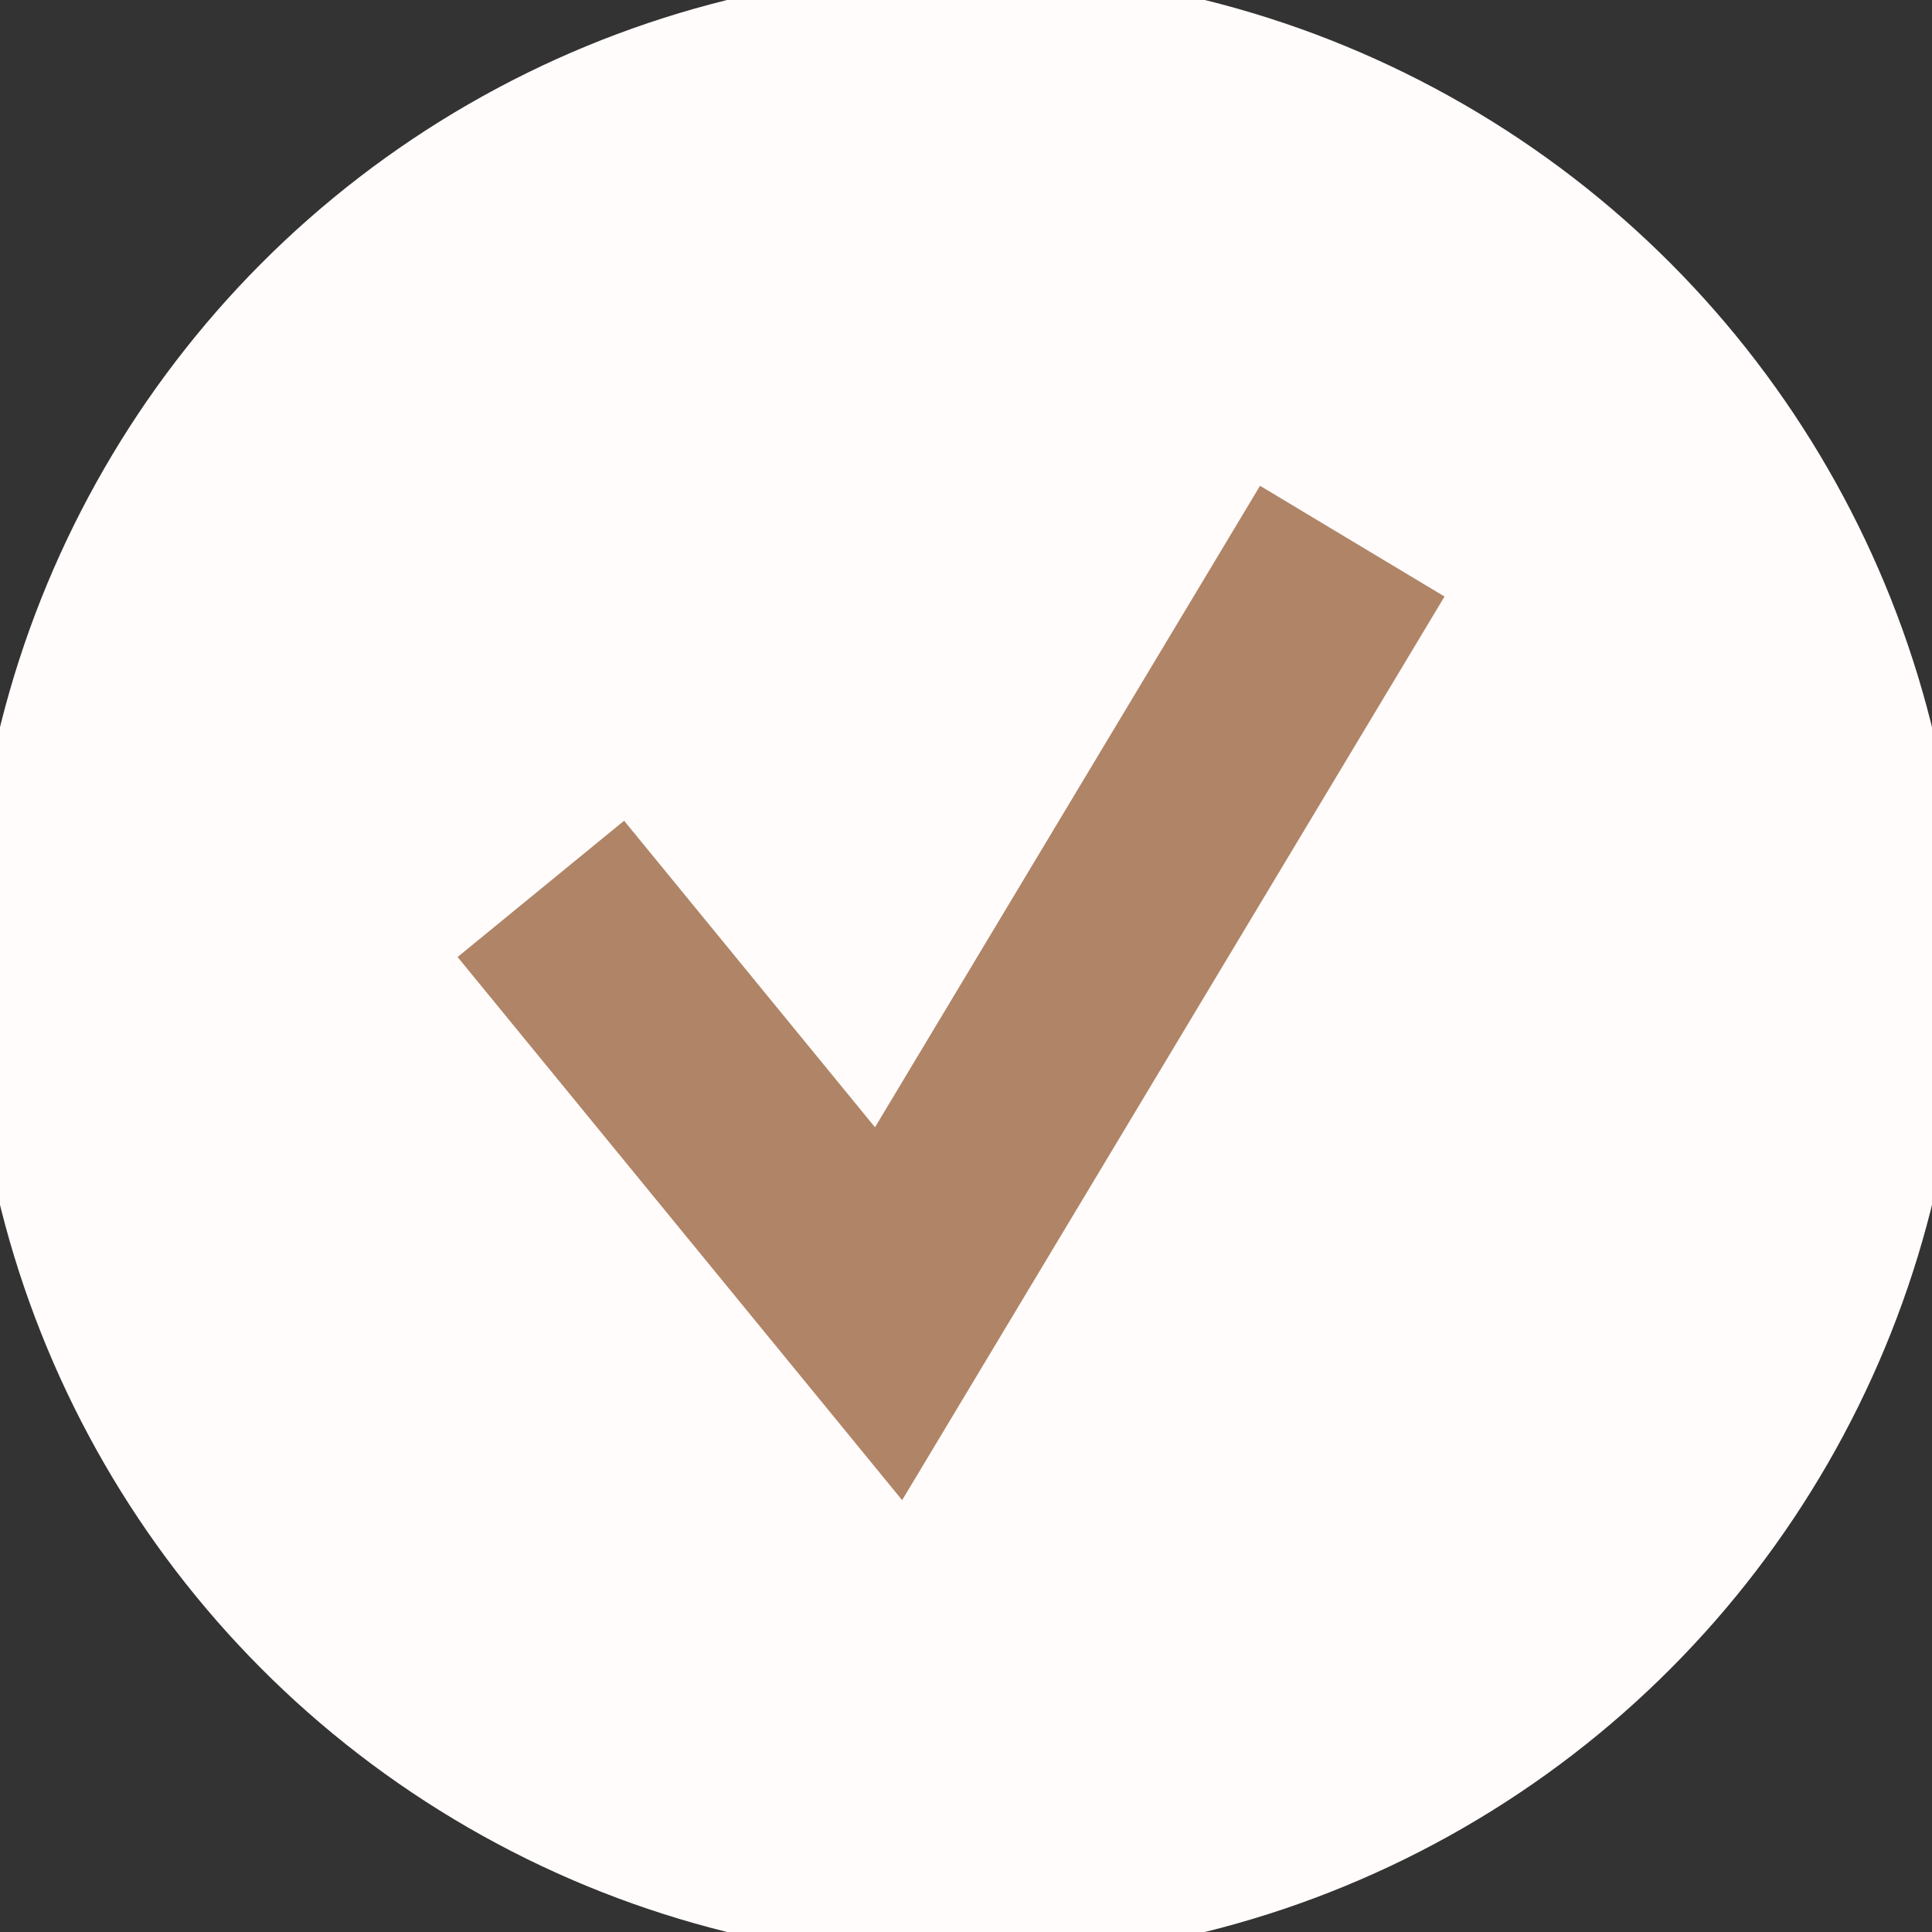
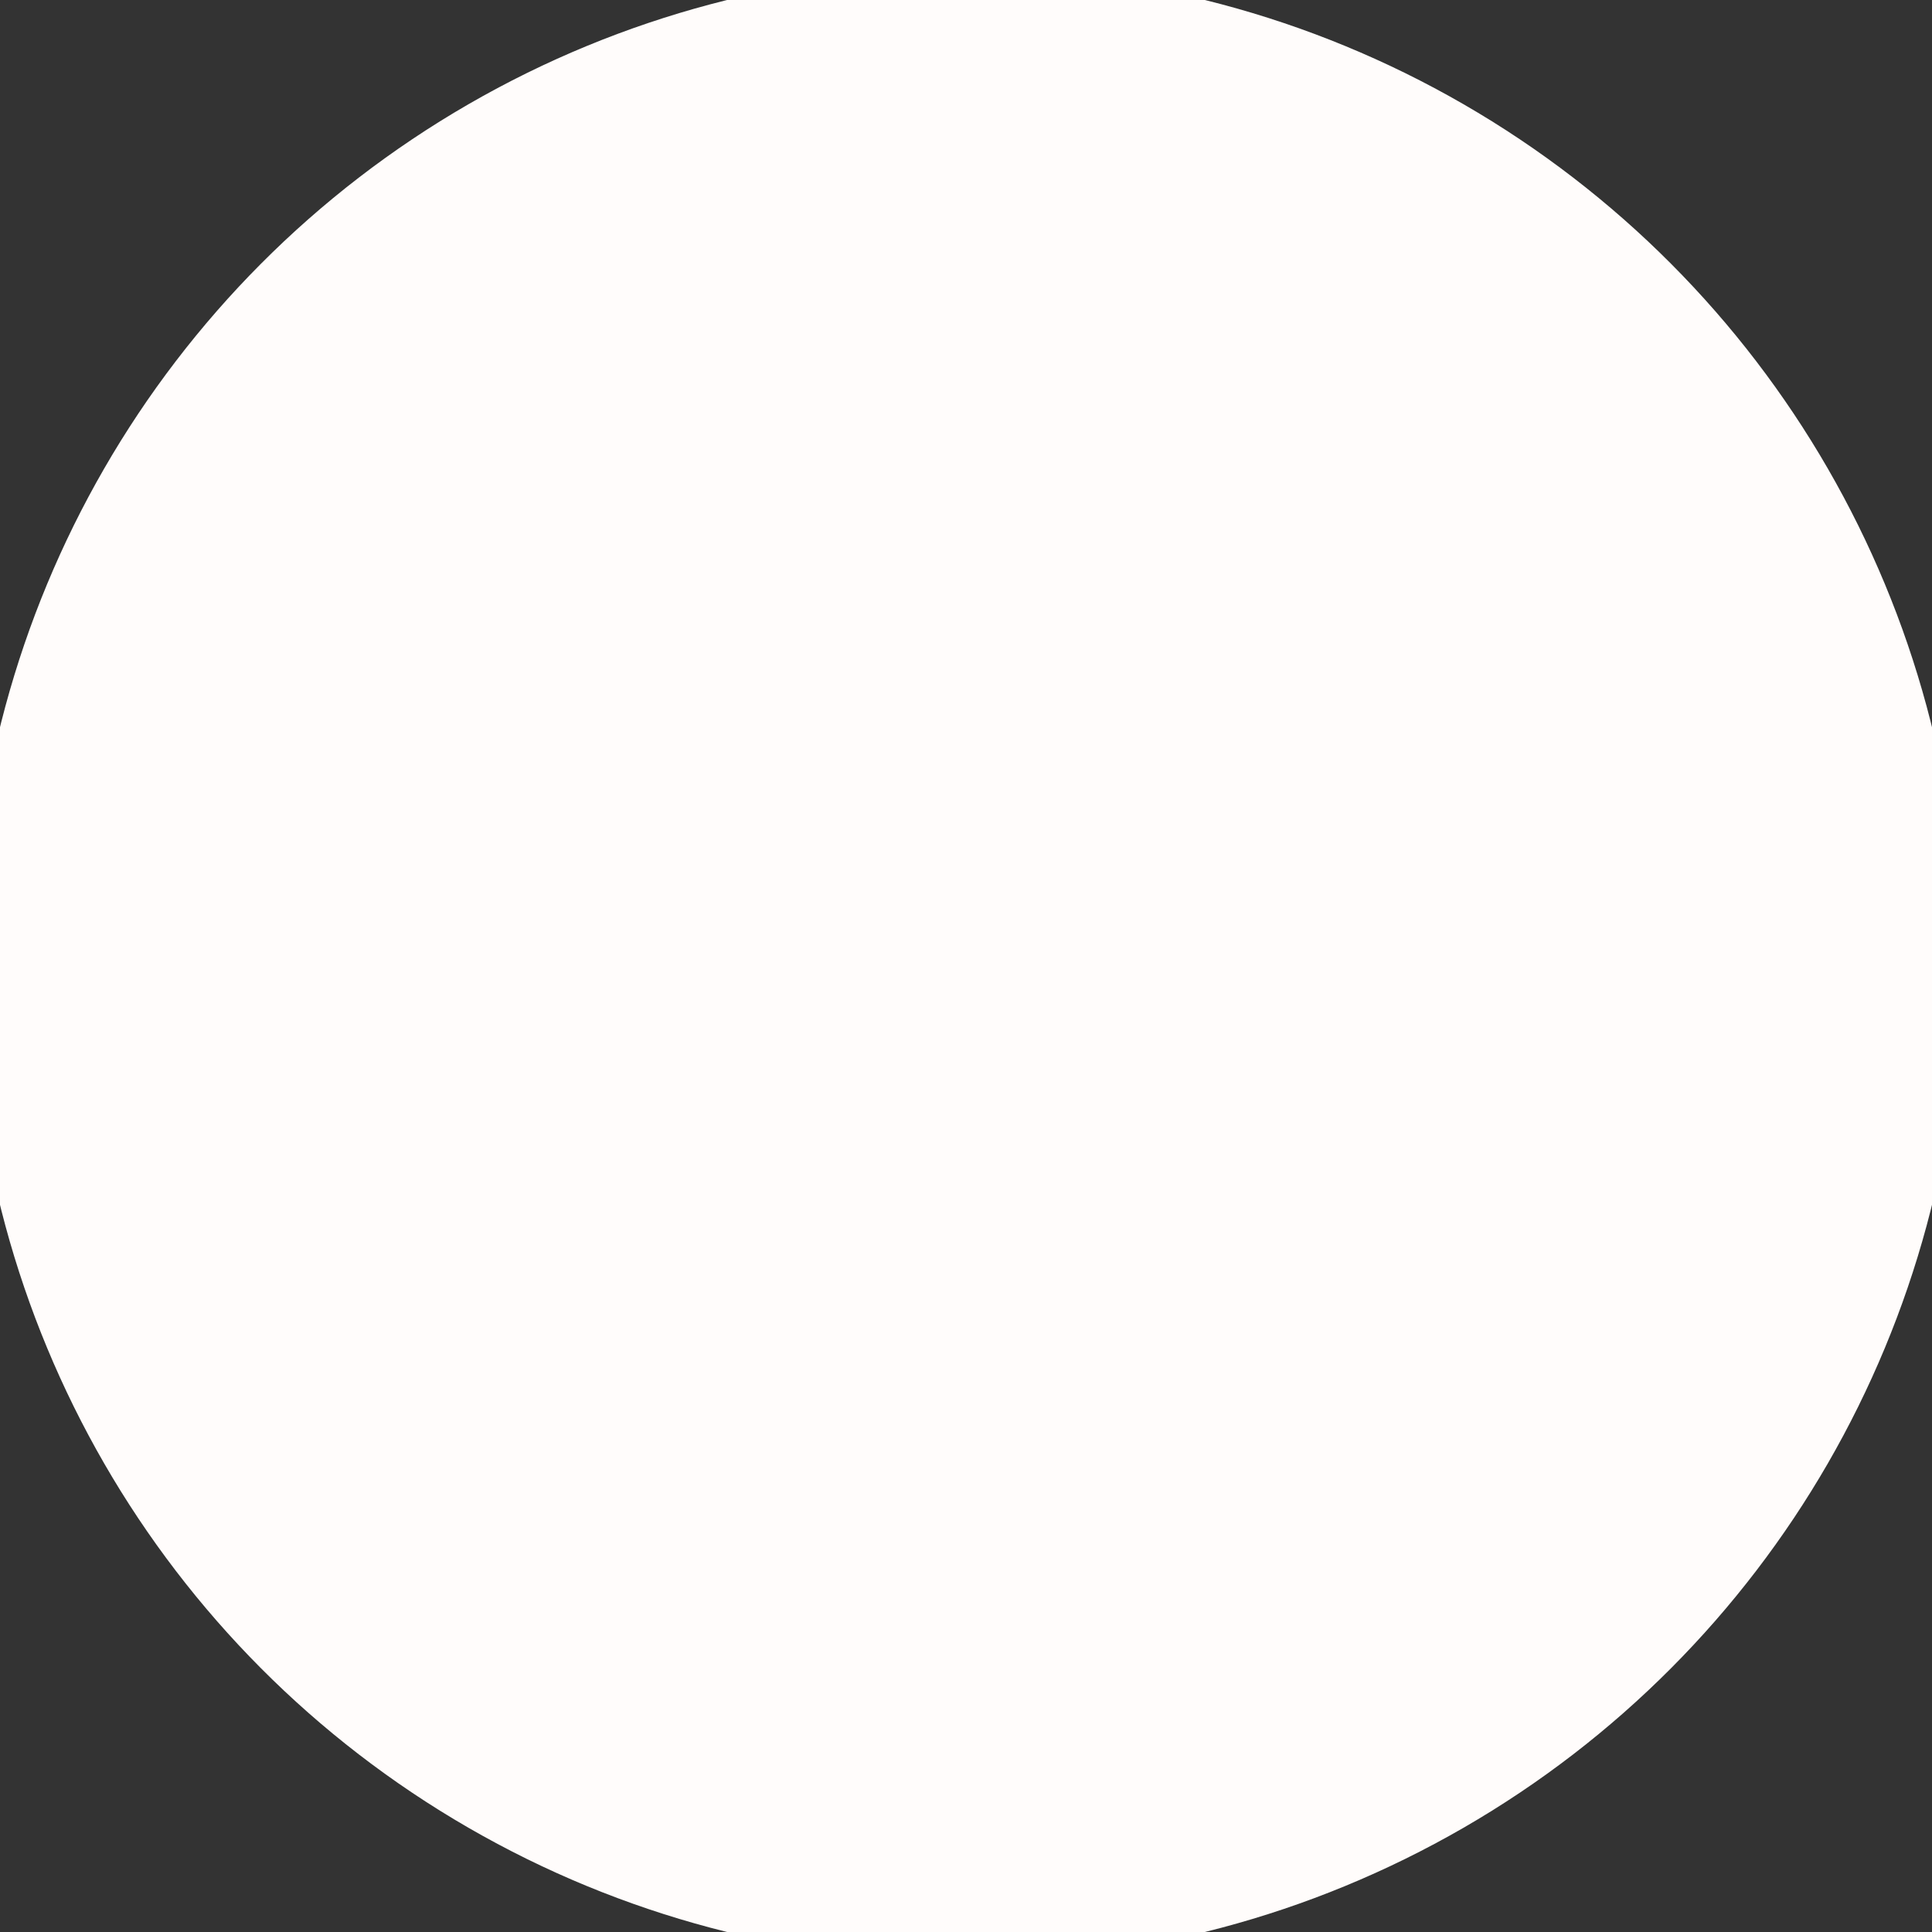
<svg xmlns="http://www.w3.org/2000/svg" viewBox="0 0 6.312 6.312" fill="none">
  <rect x="0" y="0" width="6.312" height="6.312" fill="#333333" stroke="none" />
  <circle cx="3.156" cy="3.156" r="3.125" fill="#FFFCFB" stroke="#FFFCFB" stroke-width="0.252" />
-   <path d="M1.767 2.904L2.903 4.292L4.418 1.768" stroke="#B08467" stroke-width="0.703" />
</svg>